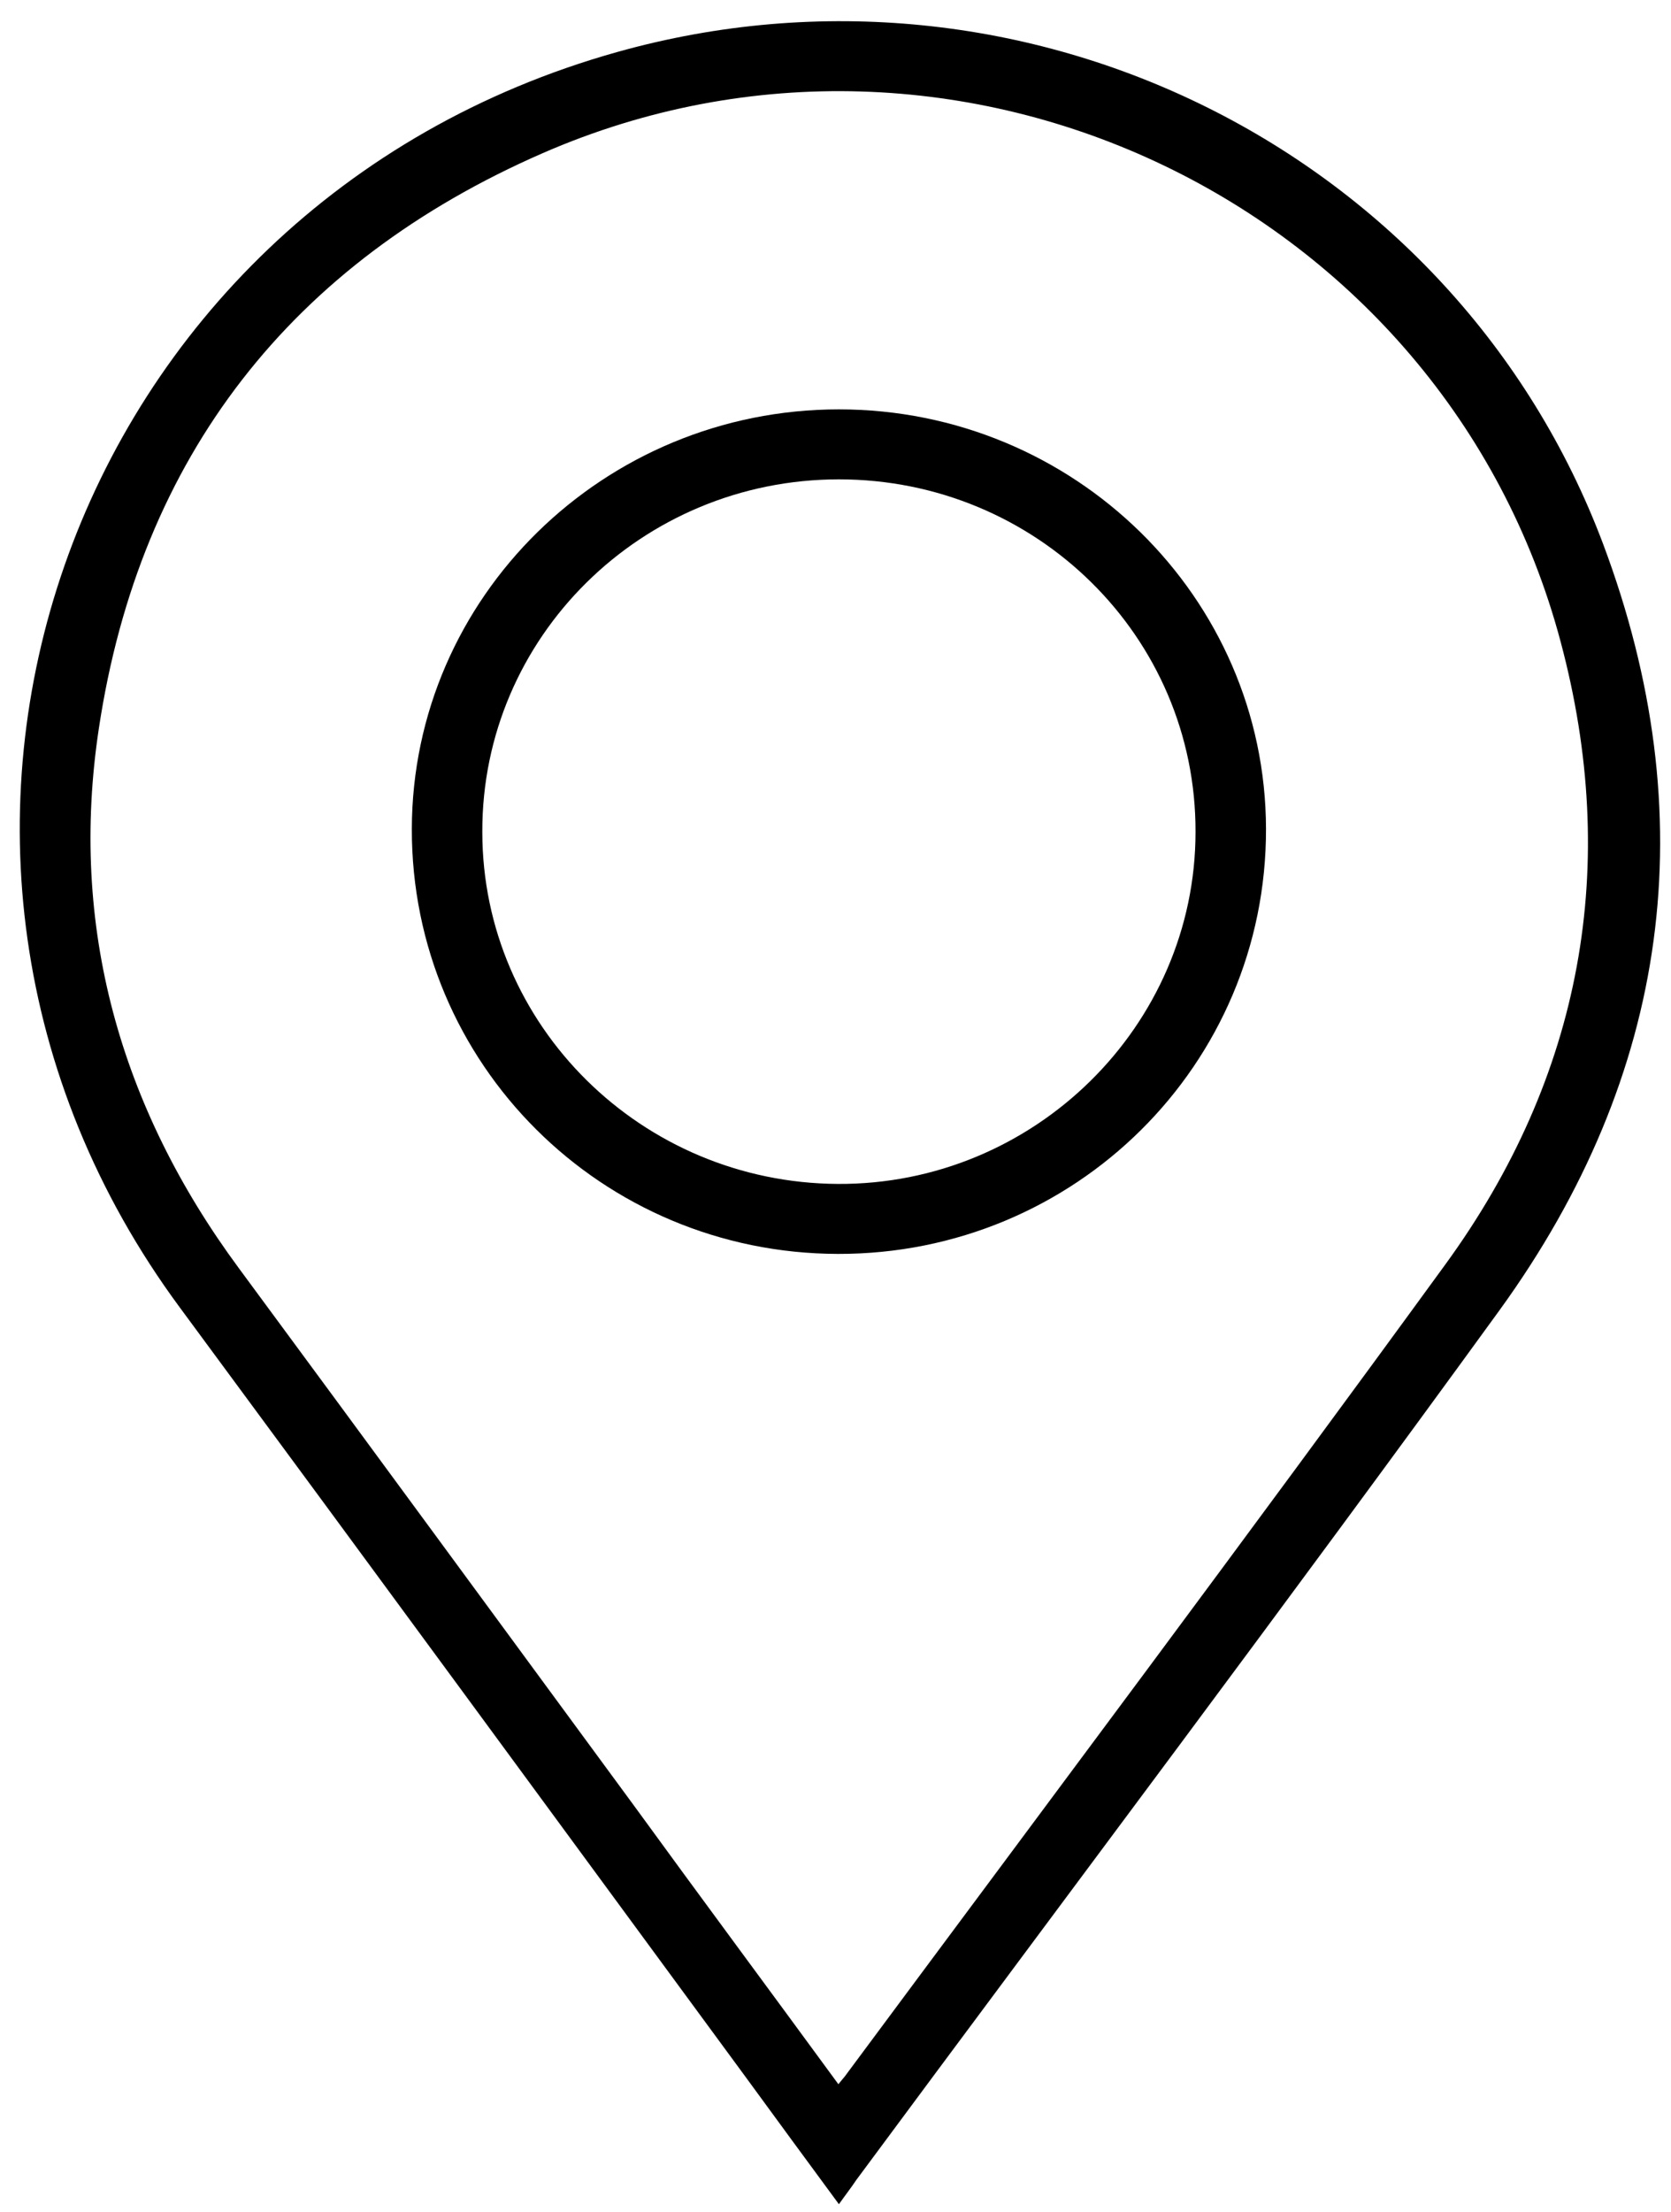
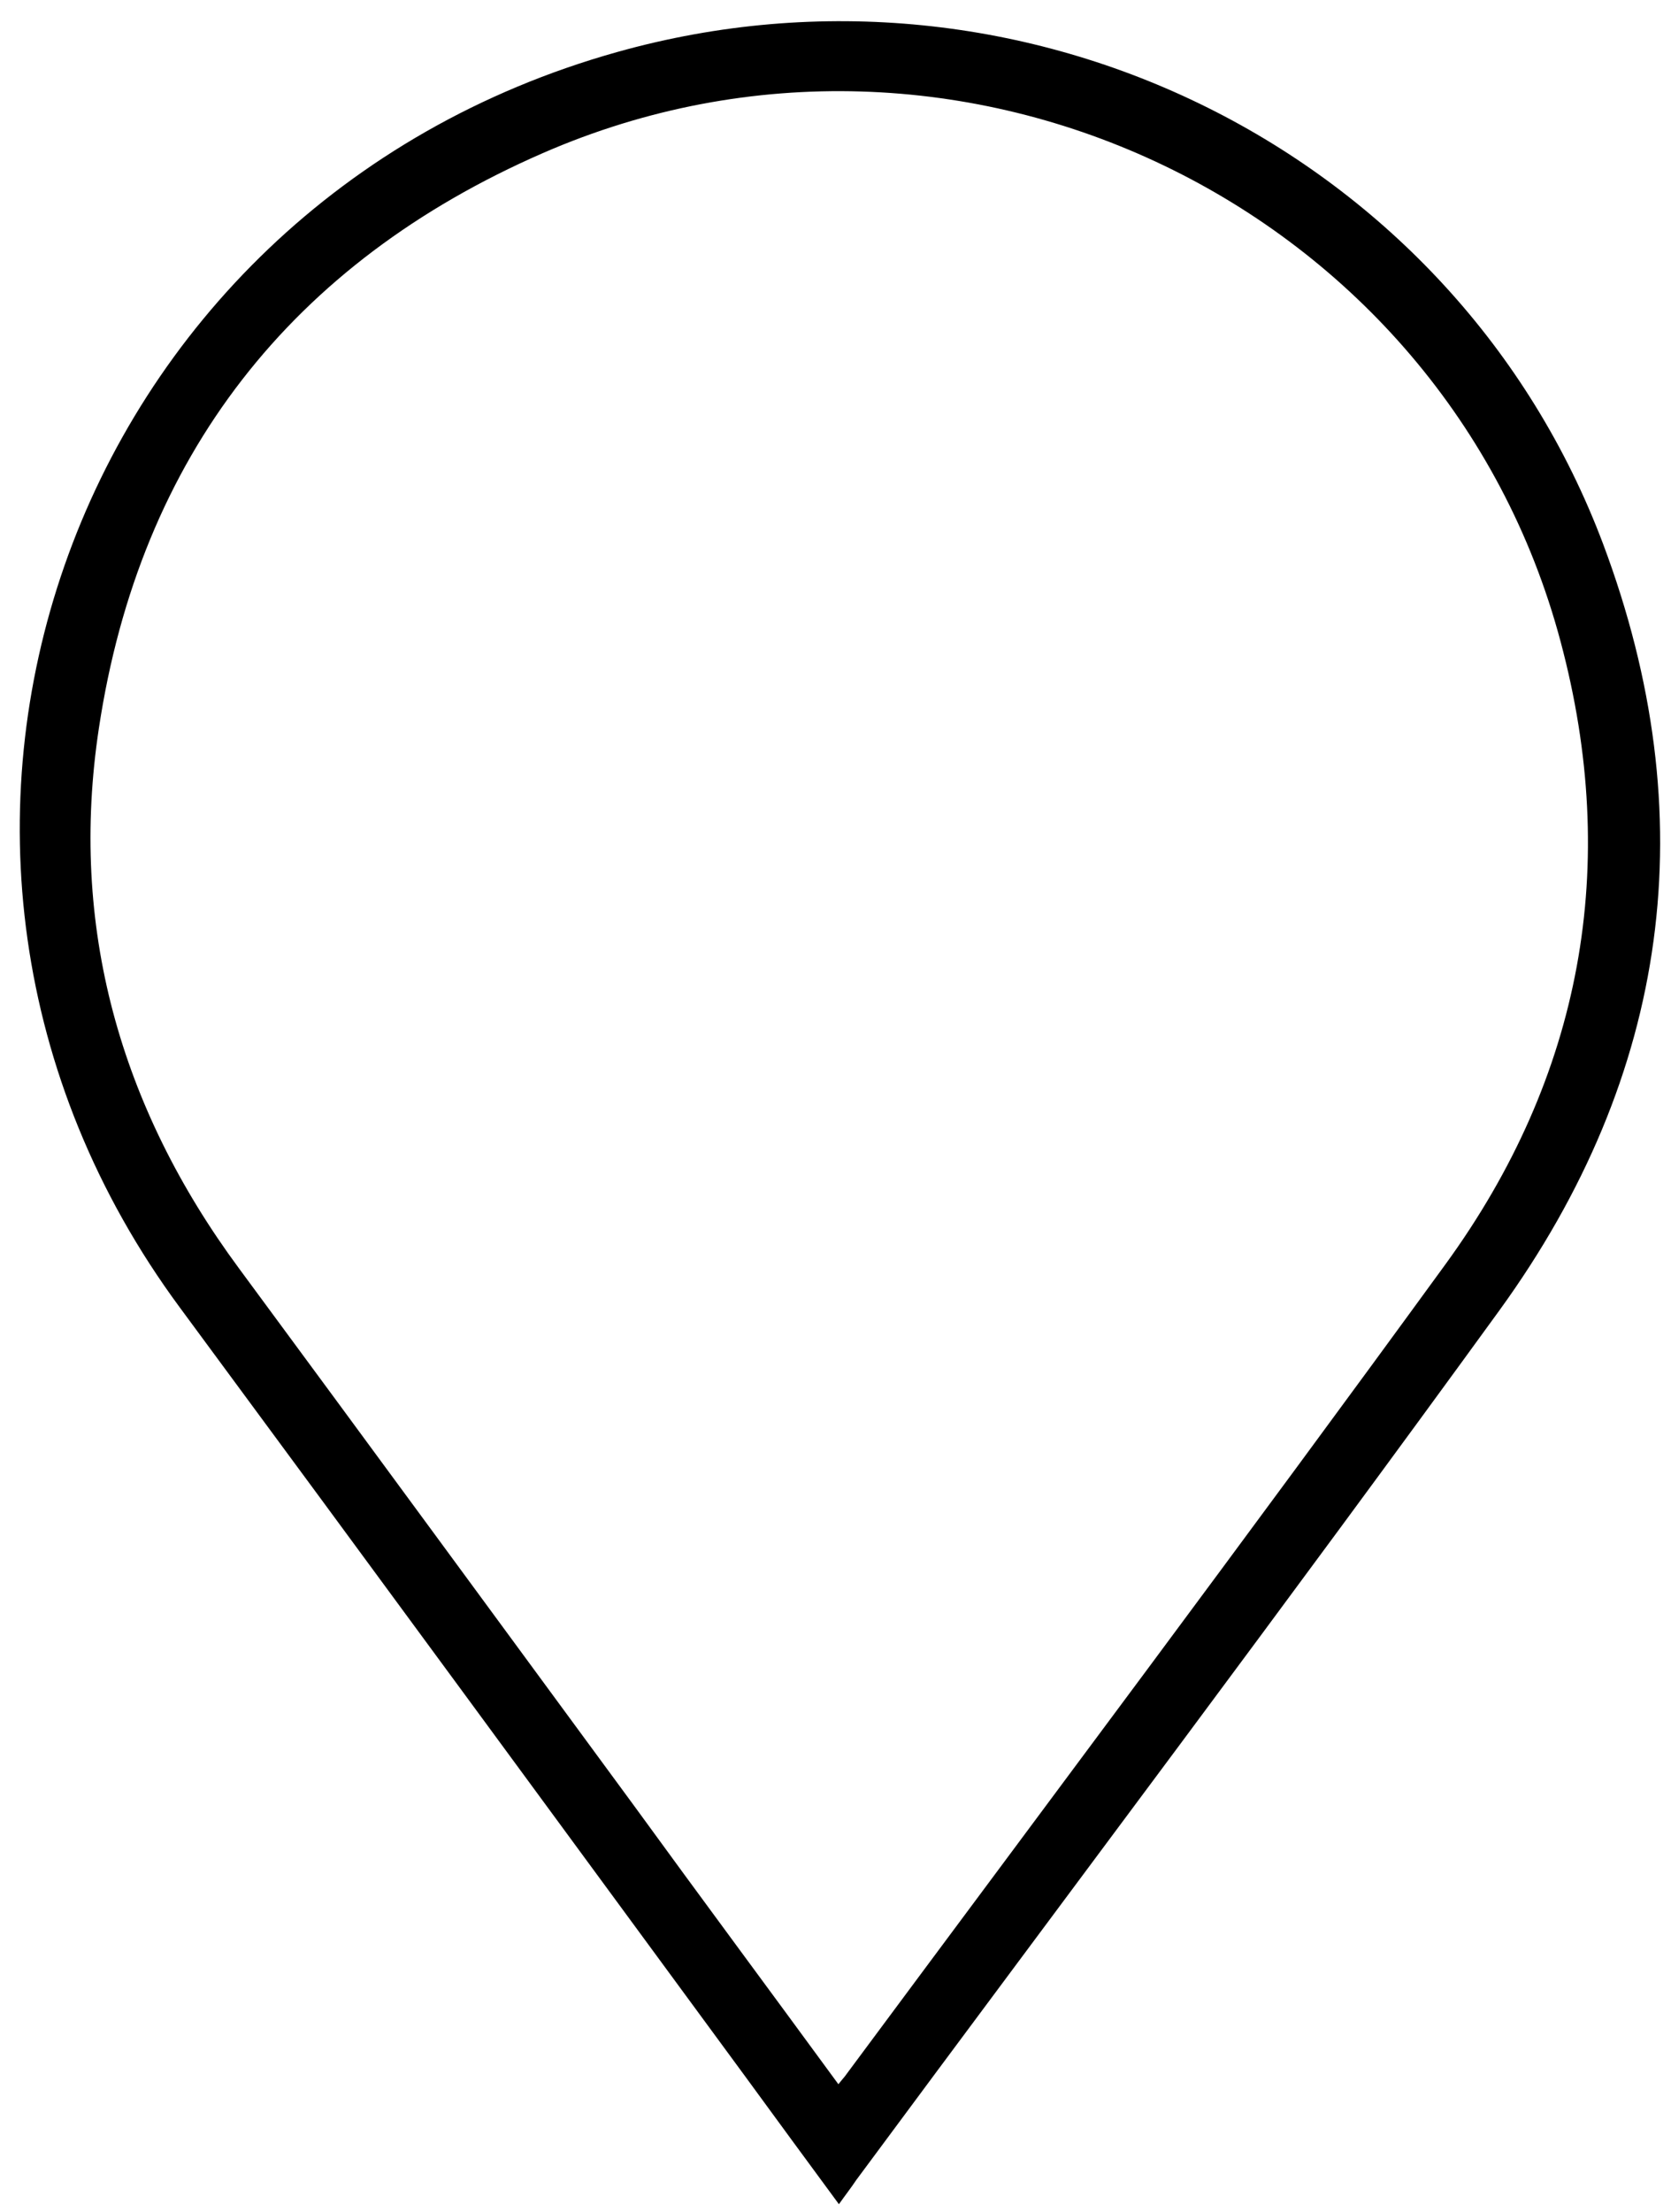
<svg xmlns="http://www.w3.org/2000/svg" version="1.1" id="Layer_1" x="0px" y="0px" viewBox="0 0 317.7 420.4" style="enable-background:new 0 0 317.7 420.4;" xml:space="preserve">
  <g>
    <path d="M159.5,418.9c-6.1-8.3-12-16.3-17.9-24.4c-35.8-48.7-71.5-97.4-107.4-146C-30.3,161.2,12.5,39.3,117.3,9.9   c77.6-21.8,159.4,18.8,187.5,93.5c19.4,51.7,12.7,100.9-19.7,145.6c-40.3,55.5-81.5,110.2-122.3,165.3   C161.8,415.8,160.7,417.2,159.5,418.9z M159.4,396.1c0.7-0.9,1.2-1.4,1.6-2c38-51.2,76.3-102.3,113.8-153.8   c26-35.7,33.3-75.8,21.9-118.4C274.6,39,182.3-5.4,103.2,29.1C55.5,49.9,26.6,86.7,18.8,138.4c-5.7,37.6,4,72,26.6,102.6   c25.1,34,50.1,68.1,75.1,102.1C133.3,360.7,146.3,378.2,159.4,396.1z" />
-     <path d="M159.5,77.8c44.7,0,81.1,35.7,81.2,79.7c0.1,44.8-36.3,80.9-81.4,80.8c-44.9-0.1-81.1-36.1-81-80.8   C78.4,113.5,114.8,77.8,159.5,77.8z M159.5,91.1c-37.5,0-67.9,30-67.8,67c0,36.8,30.3,66.7,67.6,66.9c37.3,0.2,68-30,68-66.9   C227.4,121,197,91.1,159.5,91.1z" />
  </g>
</svg>